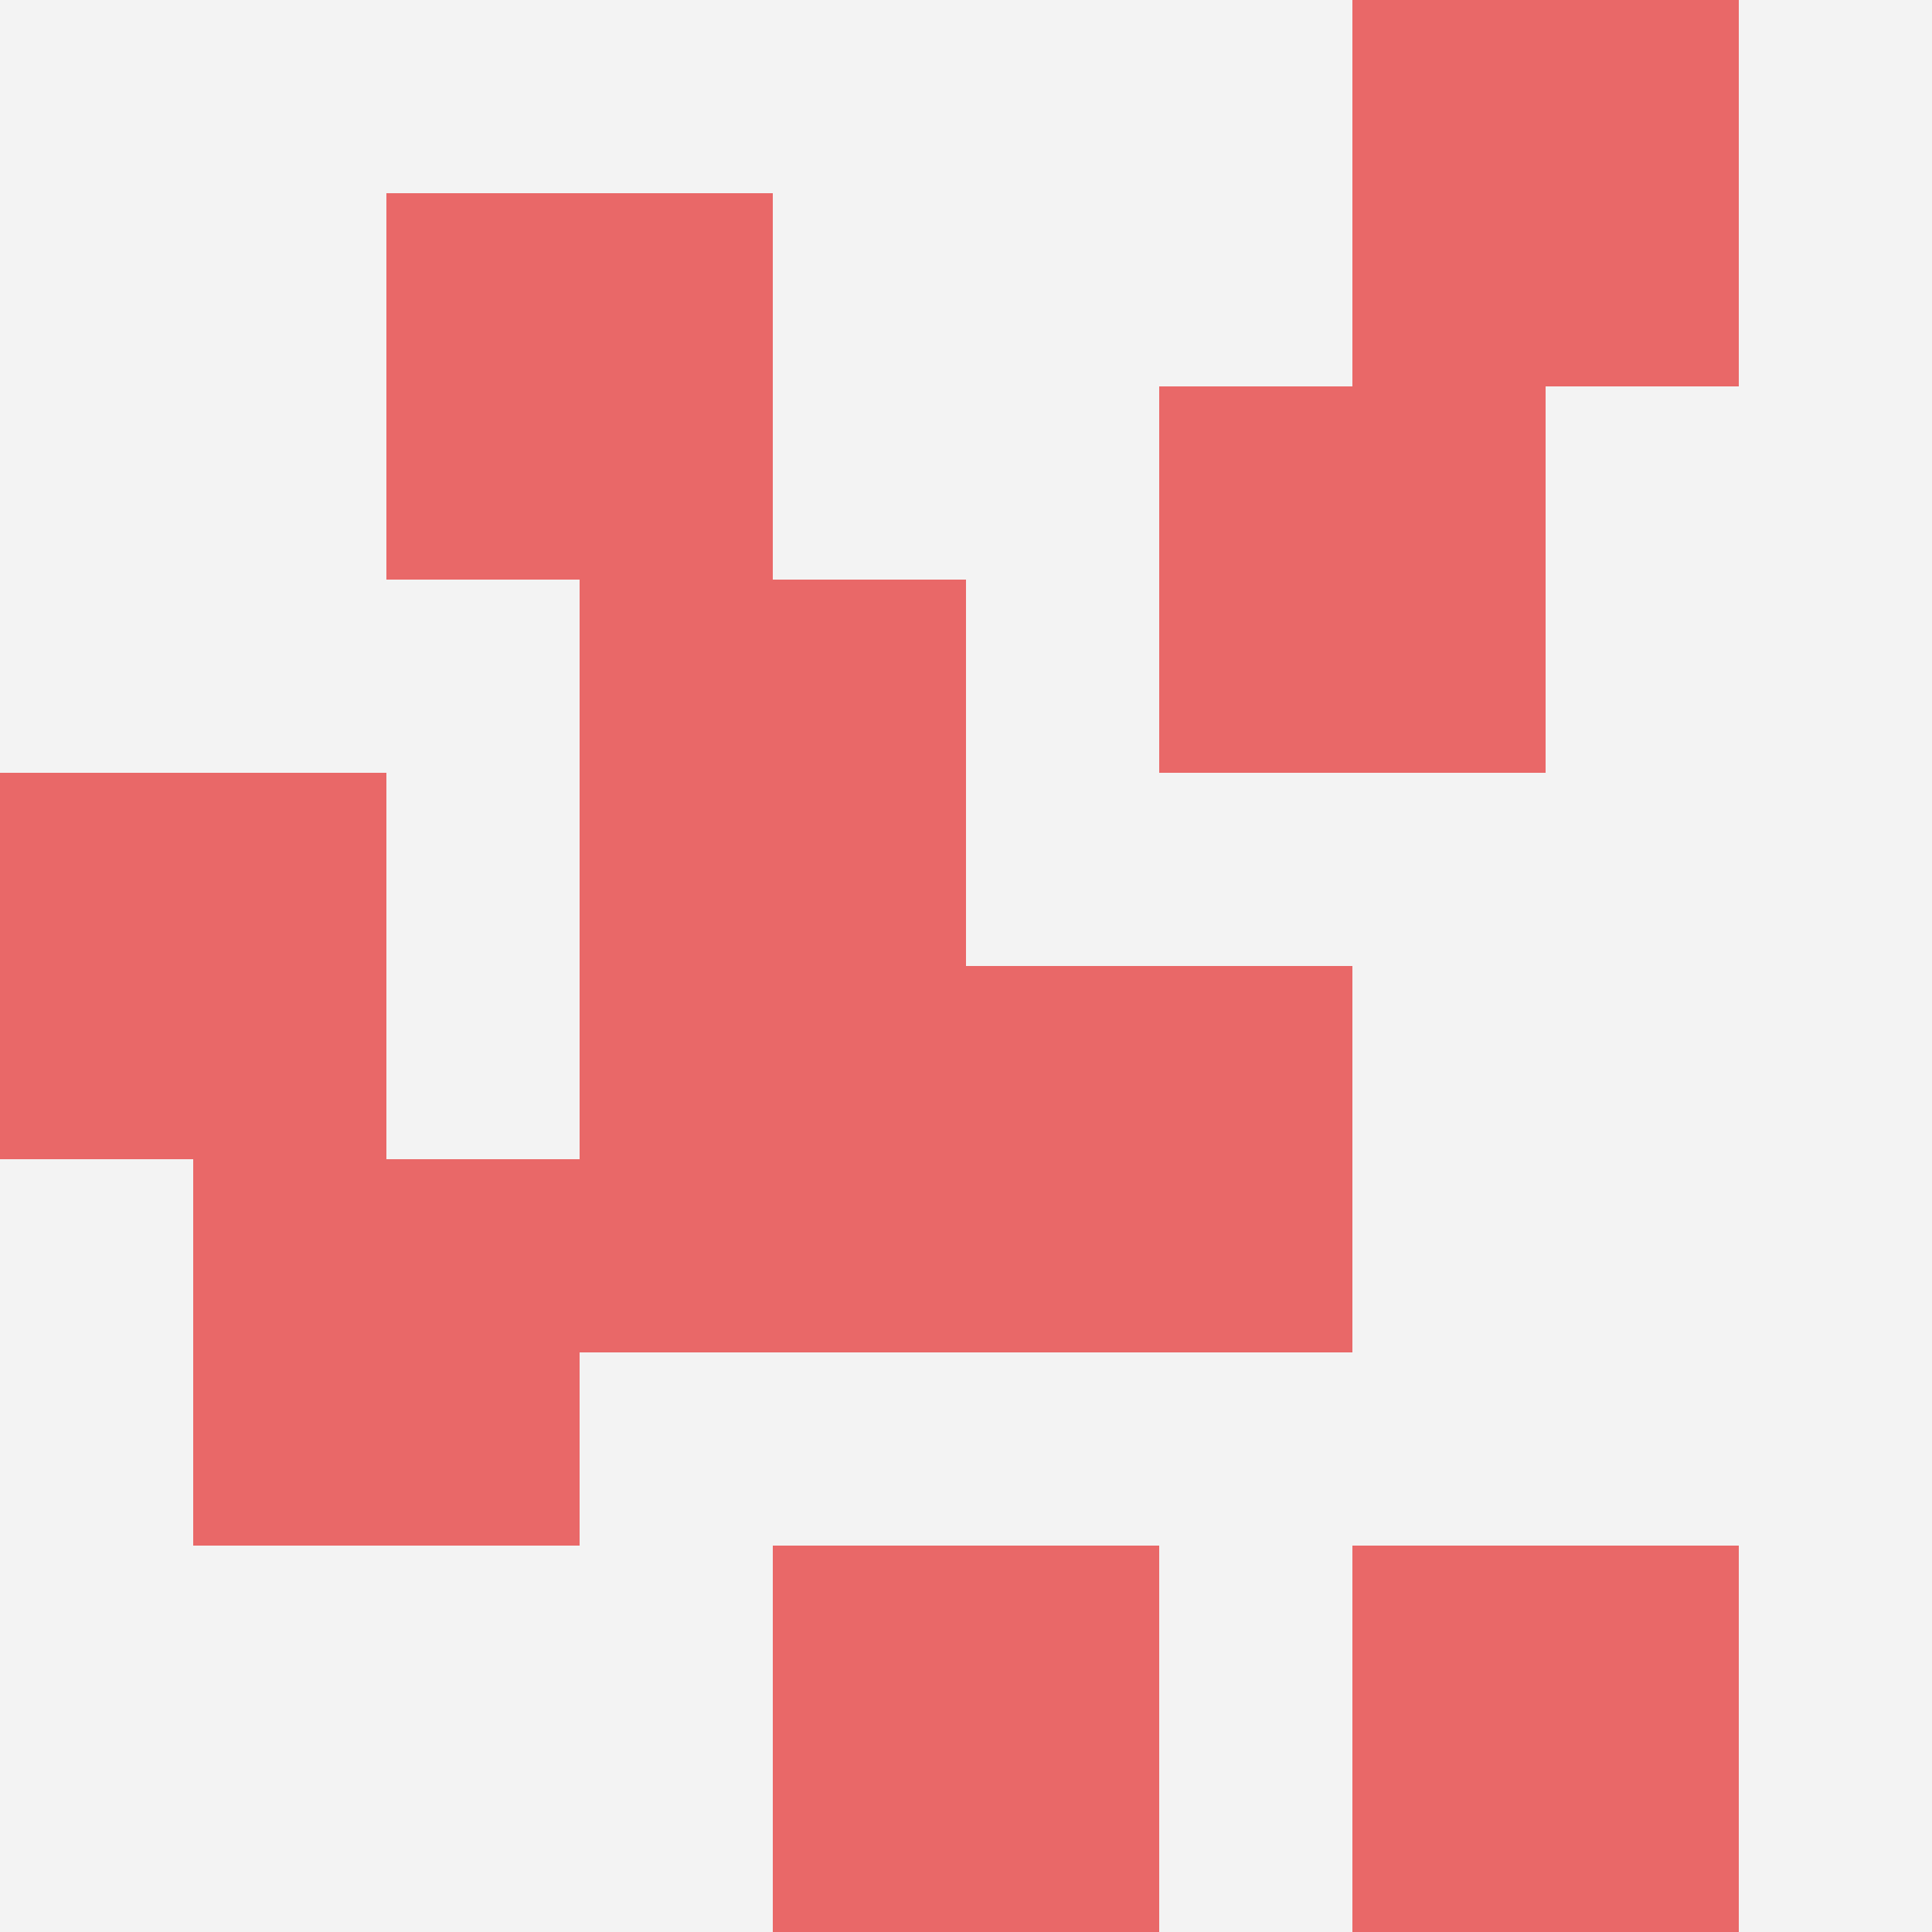
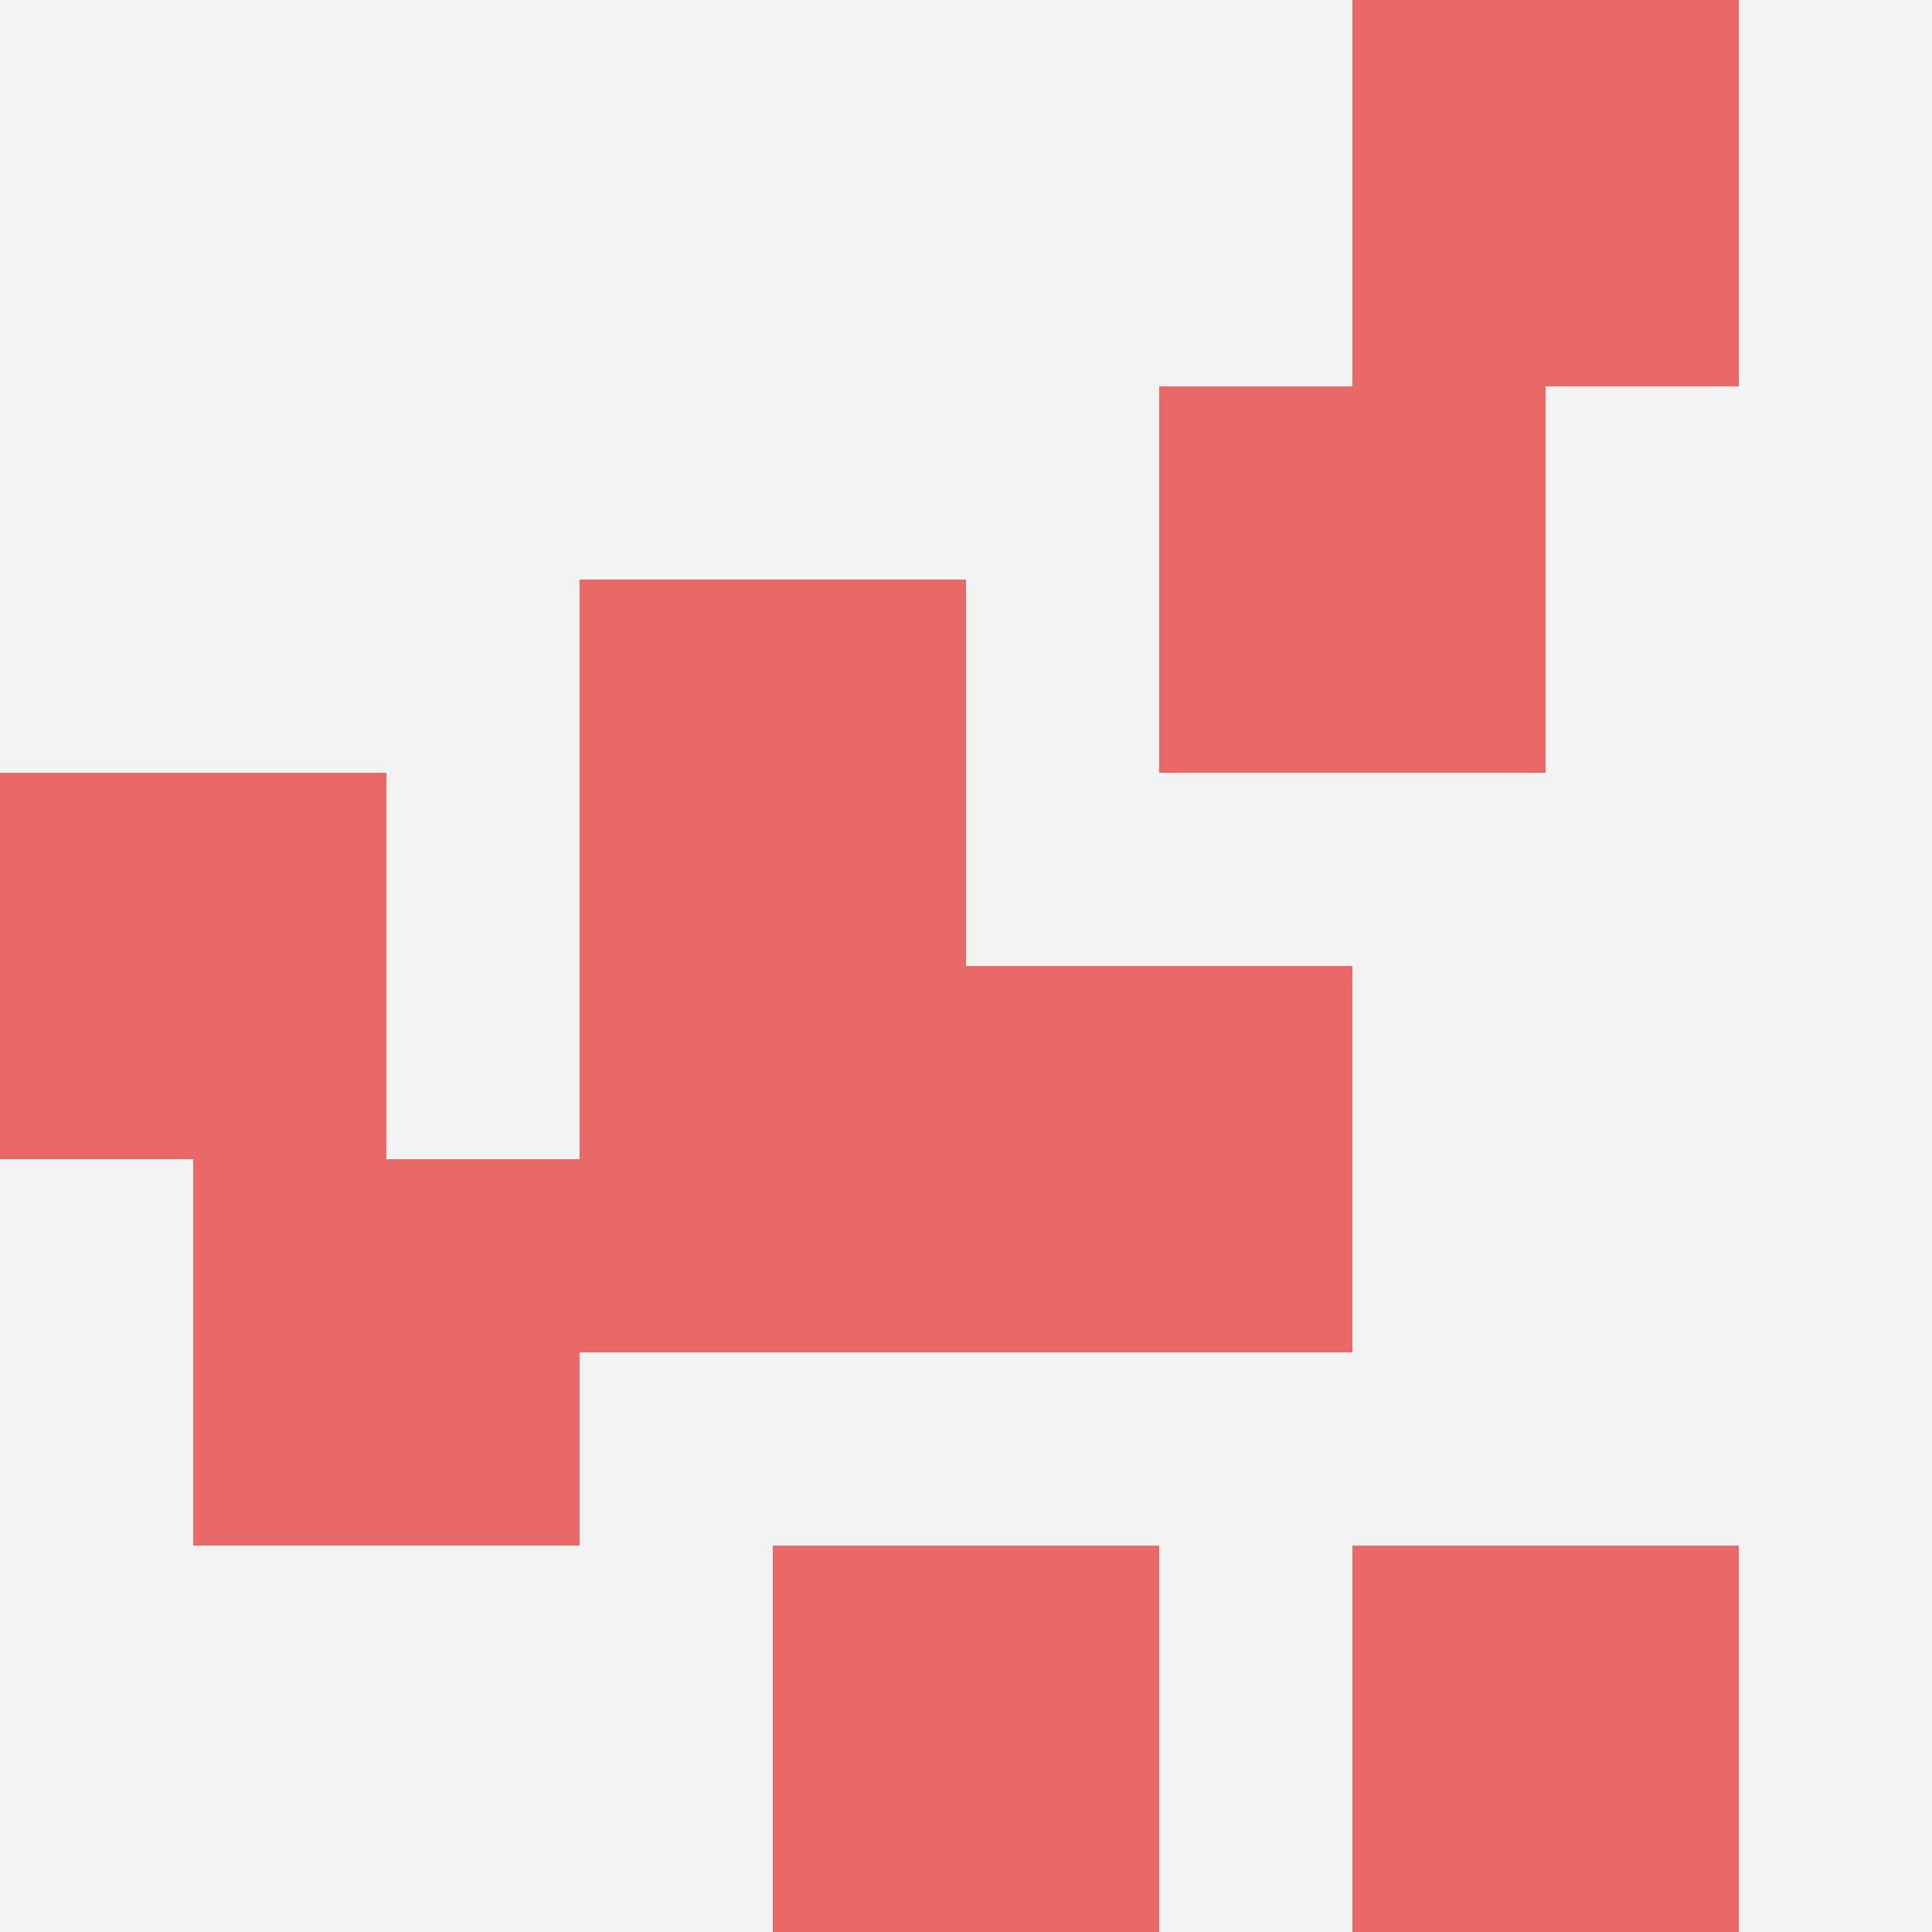
<svg xmlns="http://www.w3.org/2000/svg" id="ten-svg" preserveAspectRatio="xMinYMin meet" viewBox="0 0 10 10">
  <rect x="0" y="0" width="10" height="10" fill="#F3F3F3" />
  <rect class="t" x="5" y="5" />
  <rect class="t" x="3" y="5" />
  <rect class="t" x="1" y="6" />
  <rect class="t" x="3" y="3" />
  <rect class="t" x="7" y="8" />
  <rect class="t" x="0" y="4" />
-   <rect class="t" x="2" y="1" />
  <rect class="t" x="7" y="0" />
  <rect class="t" x="6" y="2" />
  <rect class="t" x="4" y="8" />
  <style>.t{width:2px;height:2px;fill:#E96868} #ten-svg{shape-rendering:crispedges;}</style>
</svg>